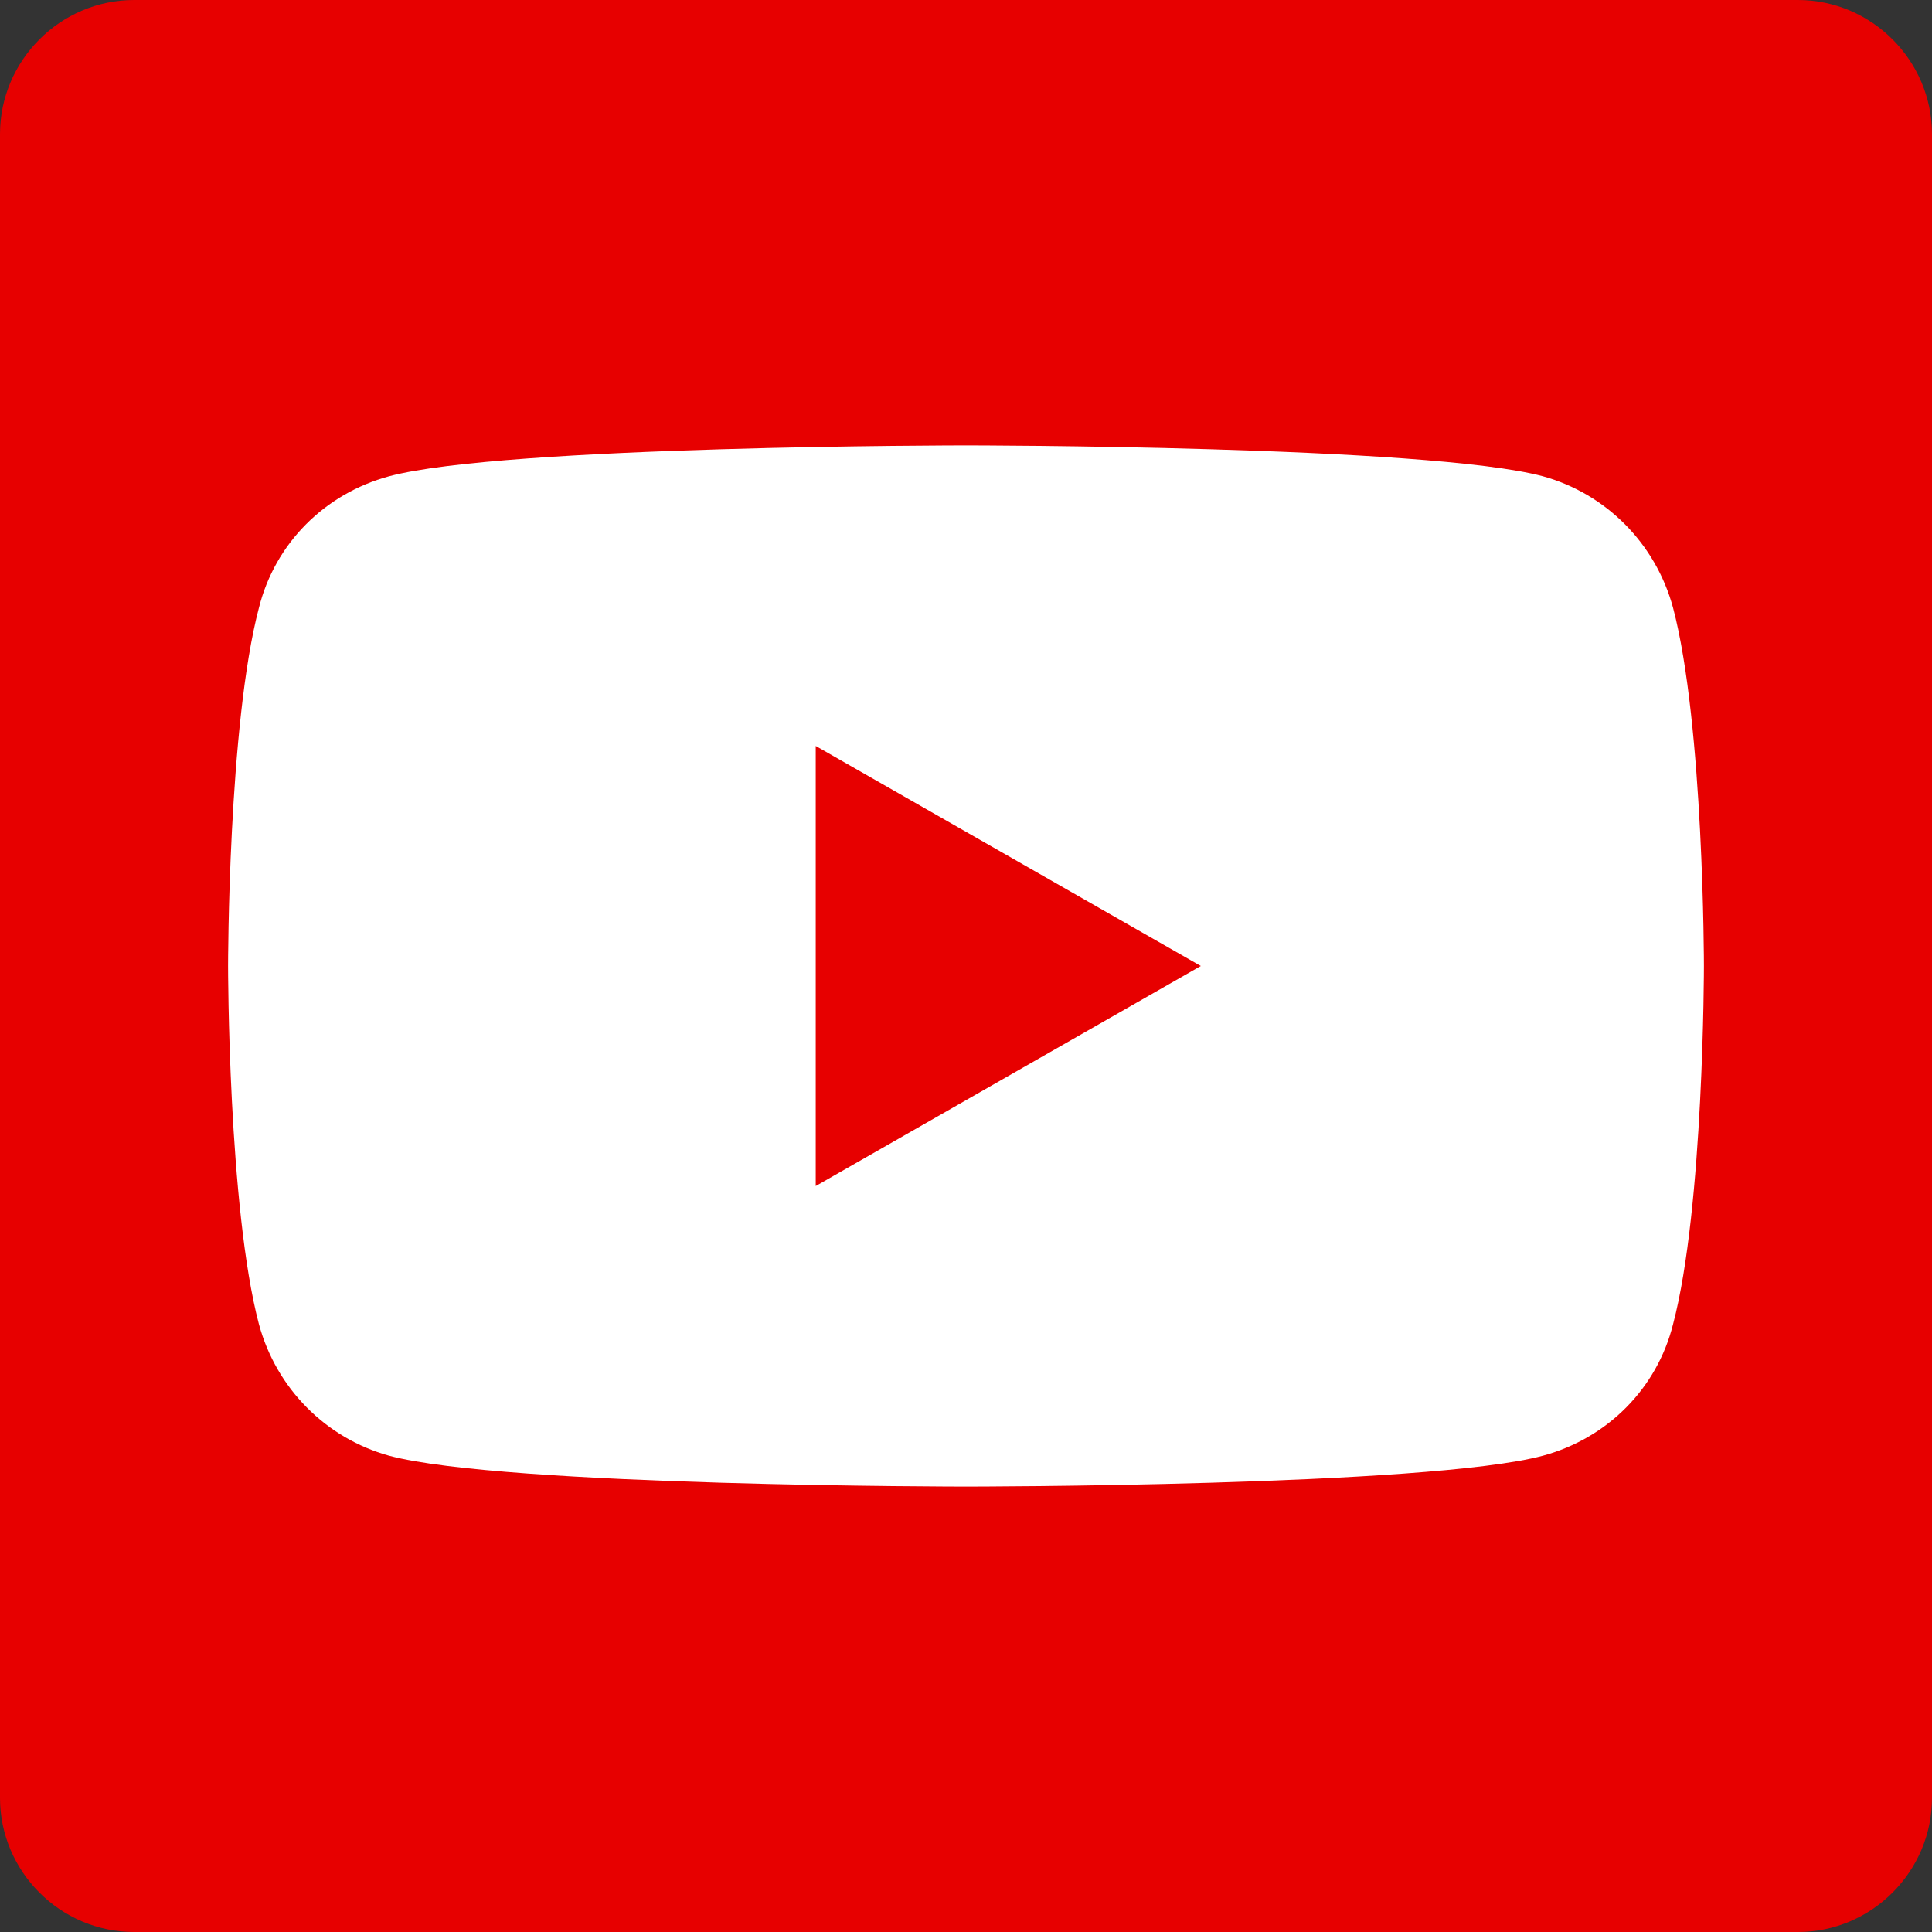
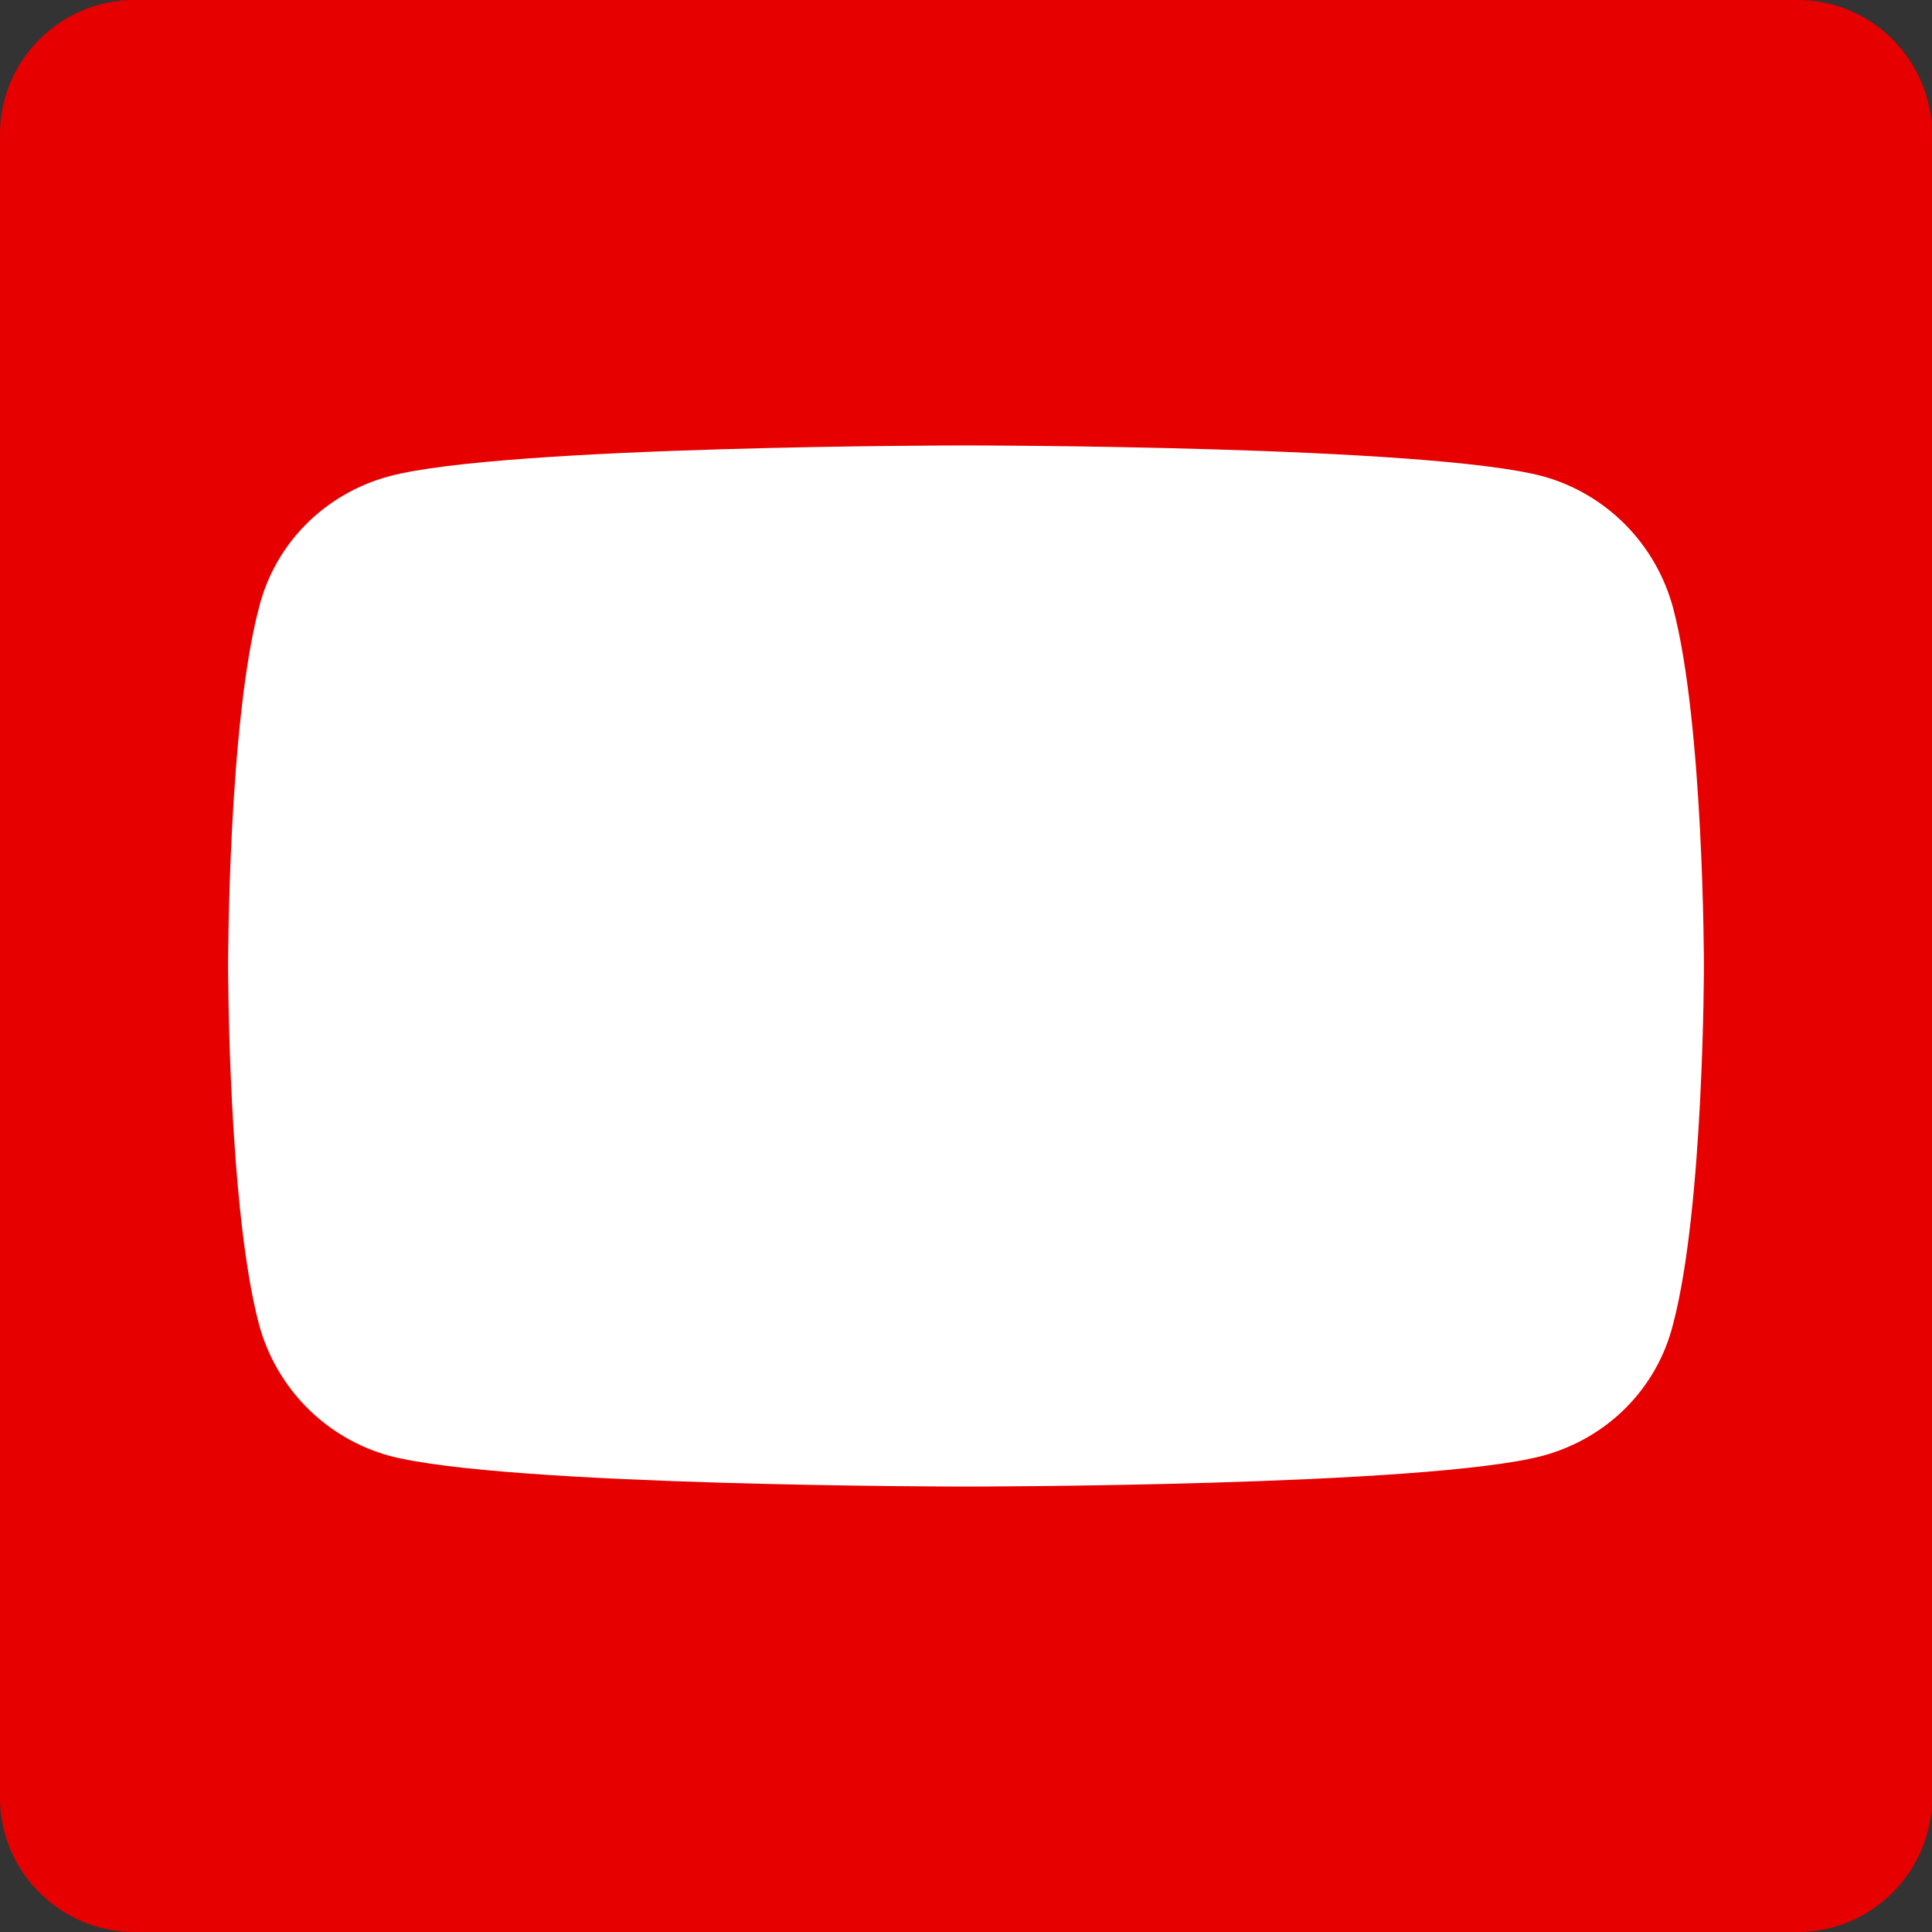
<svg xmlns="http://www.w3.org/2000/svg" version="1.1" viewBox="0 0 144 144">
  <rect x="0" y="0" width="144" height="144" fill="#333333" stroke="none" />
  <style type="text/css">
	.st1{fill:#FFFFFF;}
	.st2{fill:#E70000;}
</style>
  <path class="st2" d="M134,144H10c-5.5,0-10-4.5-10-10V10C0,4.5,4.5,0,10,0h124c5.5,0,10,4.5,10,10v124C144,139.5,139.5,144,134,144z" />
  <path class="st1" d="M124.7,45.3c-1.3-4.8-5-8.5-9.7-9.8c-8.6-2.3-43-2.3-43-2.3s-34.4,0-43,2.3c-4.8,1.3-8.5,5-9.7,9.8C17,54,17,72,17,72s0,18,2.3,26.7c1.3,4.8,5,8.5,9.7,9.8c8.6,2.3,43,2.3,43,2.3s34.4,0,43-2.3c4.8-1.3,8.5-5,9.7-9.8C127,90,127,72,127,72S127,54,124.7,45.3z" />
-   <polygon class="st2" points="60.8,88.4 60.8,55.6 89.5,72" />
</svg>